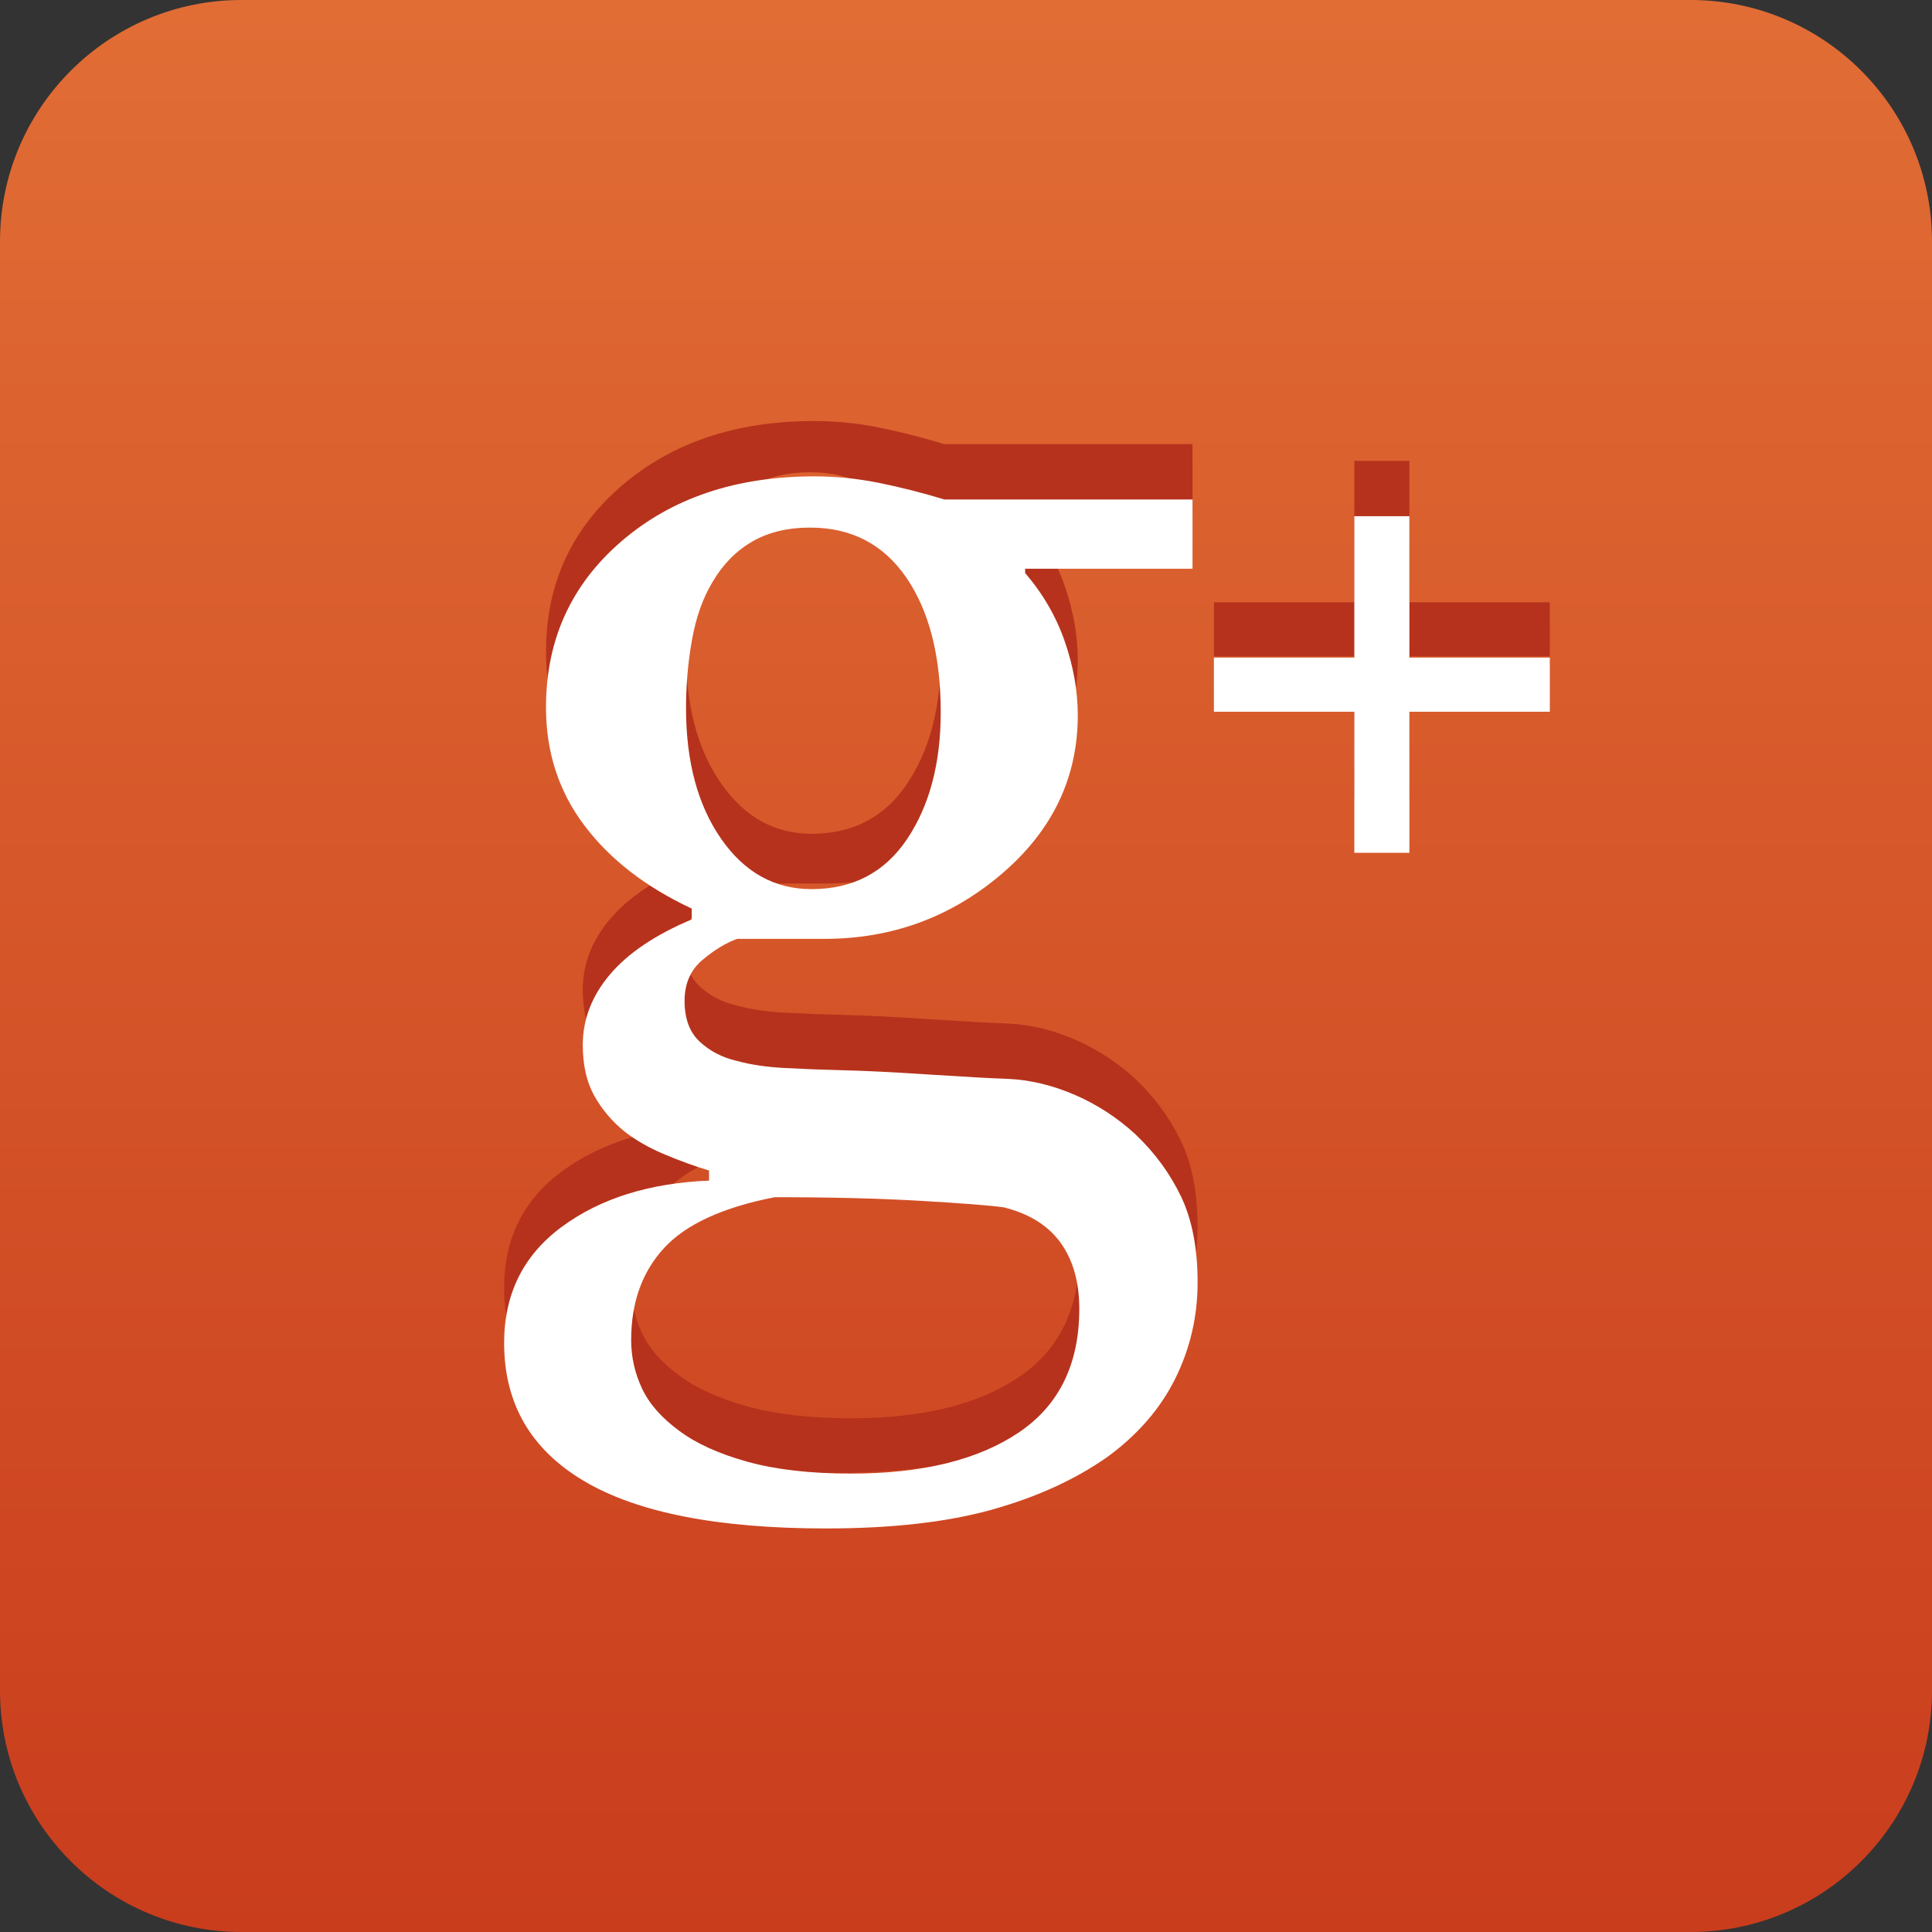
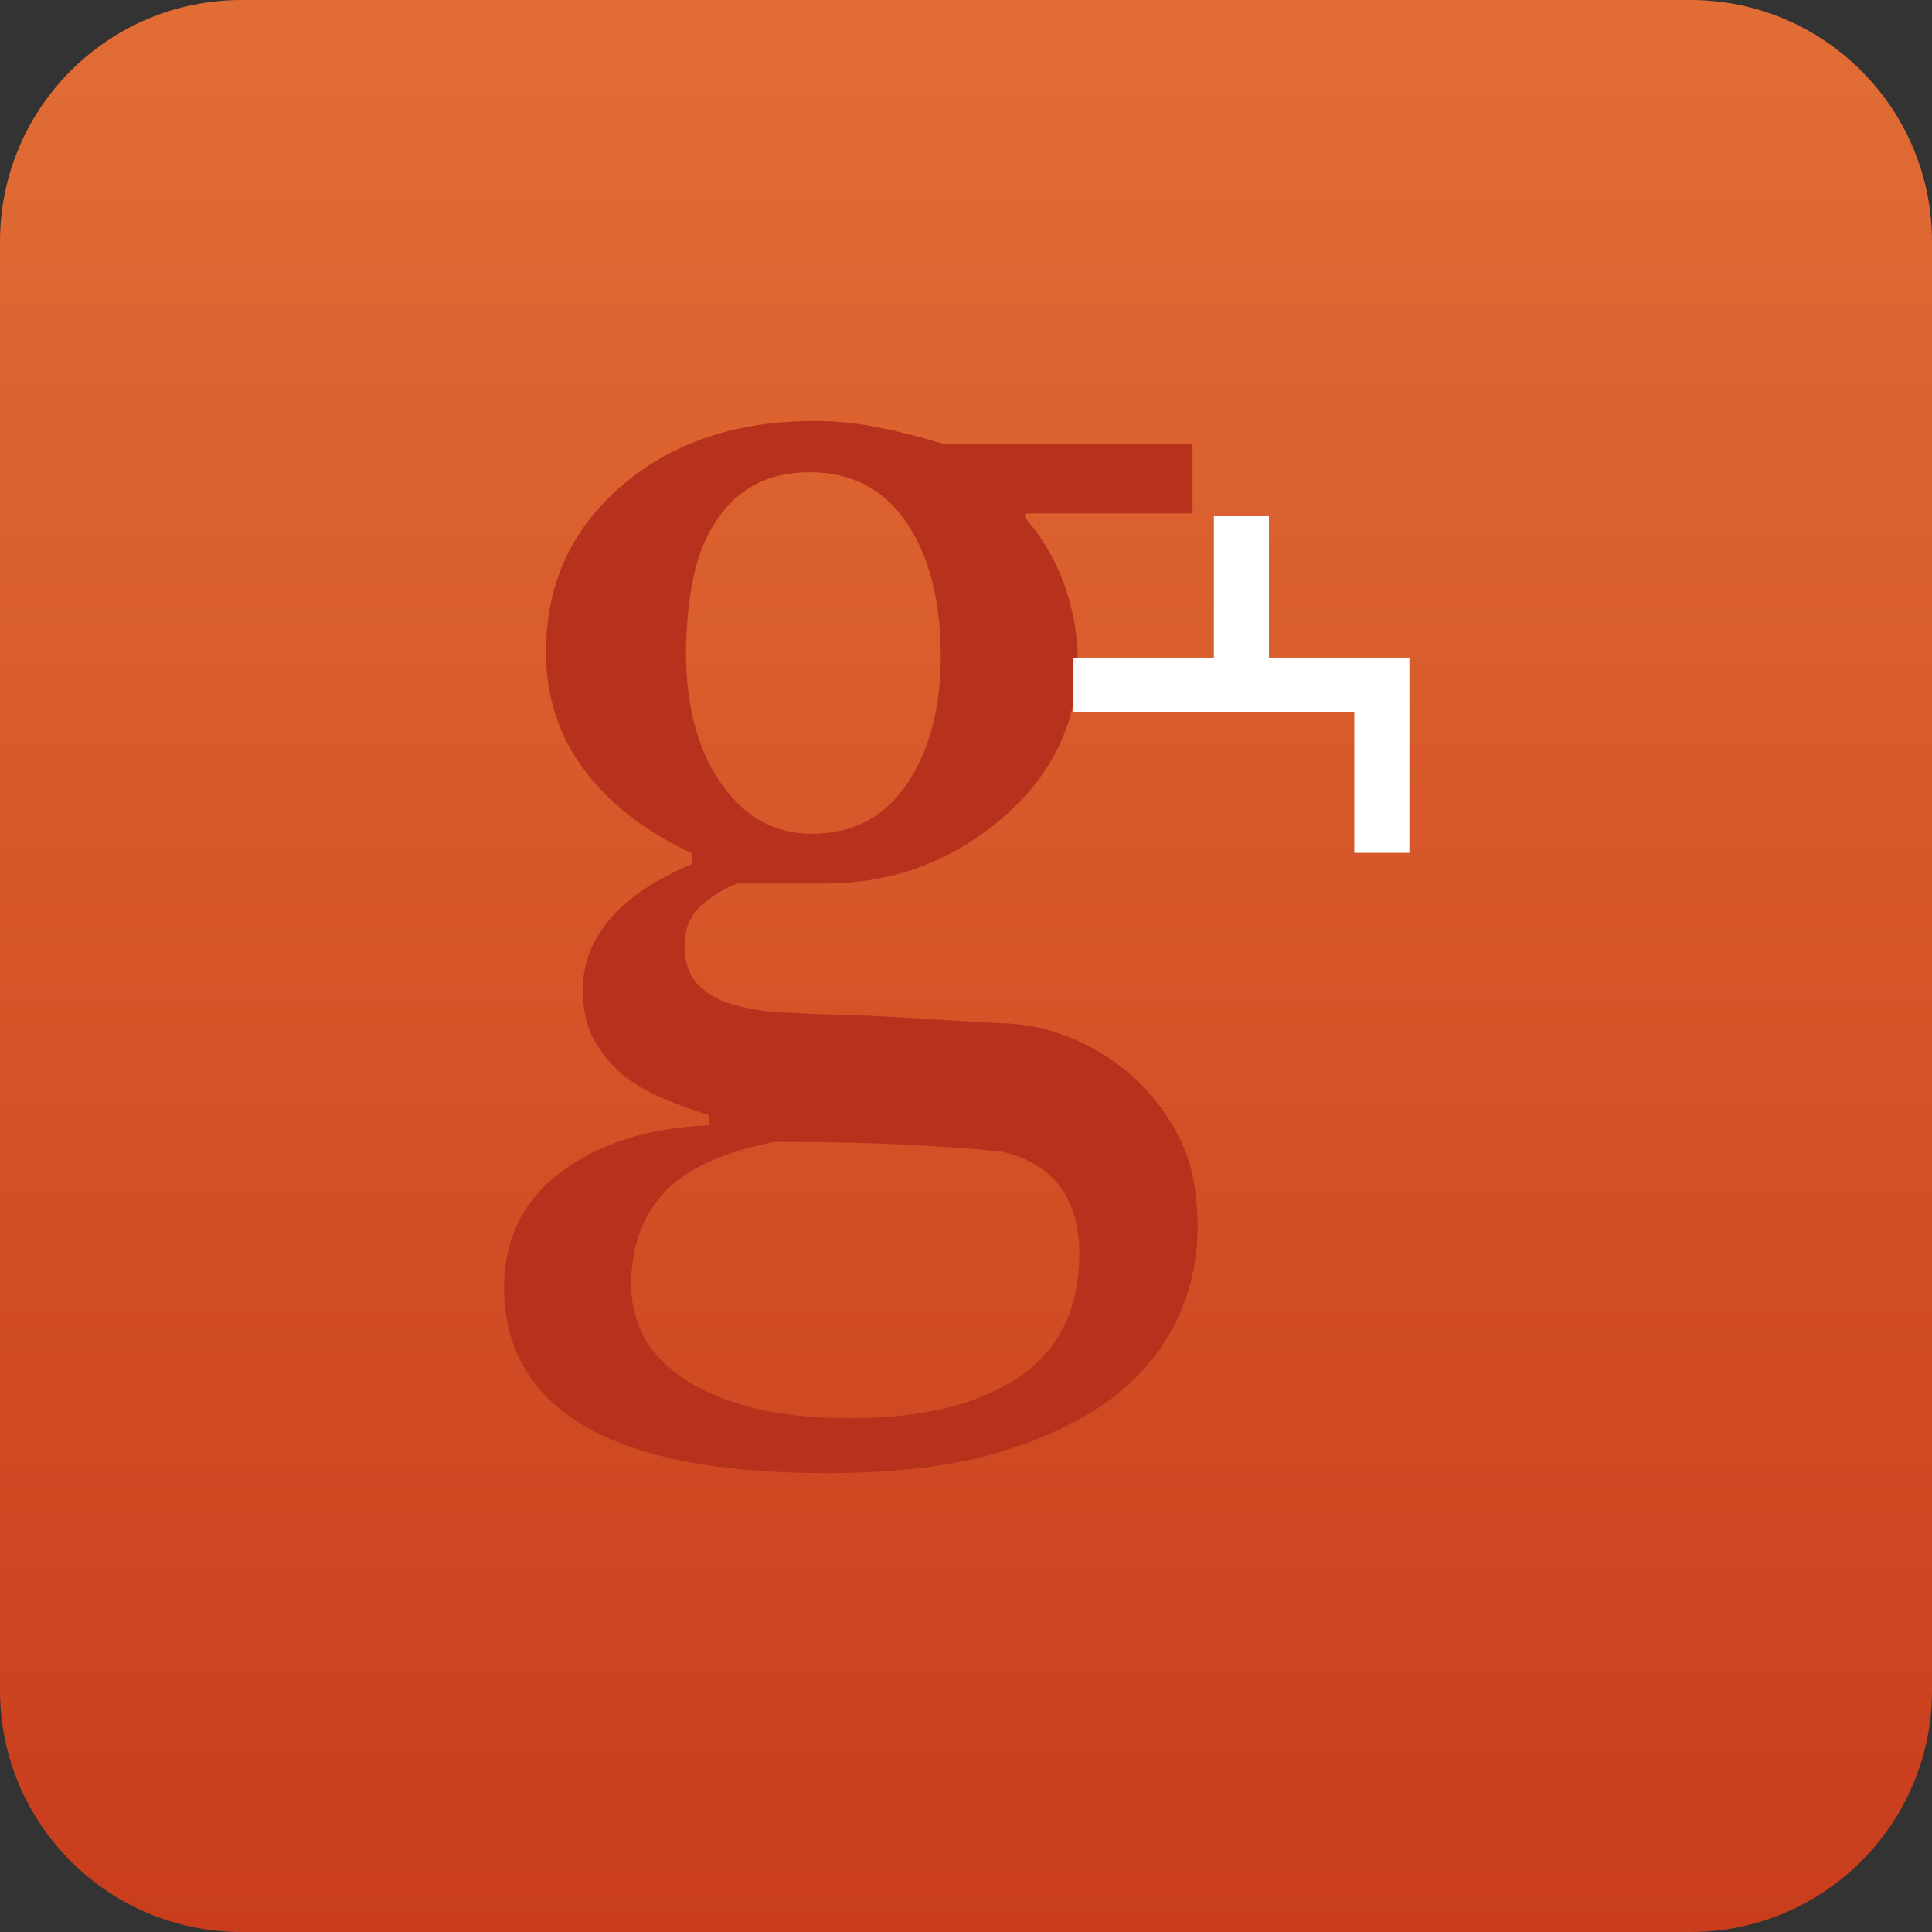
<svg xmlns="http://www.w3.org/2000/svg" version="1.1" id="Icon" x="0px" y="0px" viewBox="0 0 48 48" enable-background="new 0 0 48 48" xml:space="preserve">
  <rect x="0" y="0" width="48" height="48" fill="#333333" stroke="none" />
  <linearGradient id="SVGID_1_" gradientUnits="userSpaceOnUse" x1="24" y1="0" x2="24" y2="48.001">
    <stop offset="0" style="stop-color:#E16D35" />
    <stop offset="1" style="stop-color:#C93D1D" />
  </linearGradient>
  <path fill-rule="evenodd" clip-rule="evenodd" fill="url(#SVGID_1_)" d="M48,42c0,3.313-2.687,6-6,6H6c-3.313,0-6-2.687-6-6V6  c0-3.313,2.687-6,6-6h36c3.313,0,6,2.687,6,6V42z" />
  <path fill="#B7321C" d="M26.697,25.824c-0.556-0.239-1.108-0.371-1.658-0.395c-0.383-0.012-1.031-0.048-1.945-0.107  c-0.915-0.06-1.634-0.096-2.16-0.107c-0.49-0.012-0.965-0.03-1.425-0.055c-0.46-0.023-0.864-0.083-1.21-0.179  c-0.359-0.084-0.664-0.242-0.915-0.476c-0.251-0.232-0.376-0.57-0.376-1.013c0-0.43,0.149-0.771,0.448-1.021s0.585-0.424,0.86-0.52  h2.169c1.673,0,3.14-0.538,4.401-1.613c1.261-1.076,1.891-2.39,1.891-3.944c0-0.597-0.107-1.207-0.322-1.829  c-0.215-0.621-0.544-1.189-0.986-1.703v-0.107h4.159v-1.721h-6.167c-0.55-0.167-1.091-0.305-1.623-0.412s-1.067-0.162-1.604-0.162  c-1.948,0-3.547,0.538-4.795,1.614c-1.249,1.076-1.874,2.45-1.874,4.123c0,1.112,0.316,2.089,0.95,2.931  c0.633,0.843,1.523,1.533,2.671,2.071v0.269c-0.908,0.382-1.586,0.84-2.035,1.371c-0.448,0.532-0.672,1.114-0.672,1.748  c0,0.502,0.096,0.923,0.287,1.264c0.191,0.341,0.442,0.637,0.753,0.888c0.275,0.215,0.603,0.403,0.986,0.564  c0.382,0.161,0.753,0.296,1.111,0.403v0.251c-1.482,0.061-2.701,0.442-3.657,1.147c-0.956,0.705-1.434,1.667-1.434,2.887  c0,1.506,0.664,2.649,1.99,3.433s3.328,1.175,6.005,1.175c1.637,0,3.012-0.156,4.124-0.467s2.067-0.747,2.868-1.309  c0.753-0.55,1.314-1.198,1.686-1.945c0.37-0.747,0.556-1.544,0.556-2.393s-0.138-1.56-0.412-2.134  c-0.275-0.573-0.652-1.087-1.13-1.542C27.758,26.392,27.253,26.063,26.697,25.824z M22.538,19.469  c-0.556,0.831-1.348,1.246-2.375,1.246c-0.92,0-1.67-0.418-2.25-1.255c-0.58-0.836-0.869-1.918-0.869-3.245  c0-0.585,0.051-1.156,0.152-1.712c0.101-0.556,0.271-1.031,0.511-1.425c0.251-0.43,0.577-0.762,0.977-0.995  c0.4-0.233,0.881-0.35,1.443-0.35c1.027,0,1.825,0.416,2.393,1.246c0.567,0.831,0.852,1.945,0.852,3.343  C23.372,17.589,23.094,18.638,22.538,19.469z M25.299,34.223c-1.01,0.676-2.394,1.013-4.15,1.013c-1.016,0-1.876-0.099-2.582-0.295  c-0.705-0.197-1.267-0.451-1.685-0.763c-0.442-0.322-0.753-0.675-0.932-1.058c-0.179-0.382-0.269-0.782-0.269-1.201  c0-0.932,0.272-1.693,0.816-2.285c0.543-0.592,1.461-1.014,2.752-1.265c1.374,0,2.582,0.03,3.621,0.09  c1.04,0.061,1.727,0.114,2.062,0.161c0.633,0.155,1.105,0.448,1.417,0.879c0.311,0.431,0.466,0.979,0.466,1.649  C26.813,32.522,26.309,33.548,25.299,34.223z" />
-   <path fill="#B7321C" d="M33.648,16.308v3.505h1.368v-3.505h3.489v-1.345h-3.489V11.45h-1.368v3.513h-3.489v1.345H33.648z" />
-   <path fill="#FFFFFF" d="M26.697,27.199c-0.556-0.239-1.108-0.371-1.658-0.395c-0.383-0.012-1.031-0.048-1.945-0.107  c-0.915-0.06-1.634-0.096-2.16-0.107c-0.49-0.012-0.965-0.03-1.425-0.055c-0.46-0.023-0.864-0.083-1.21-0.179  c-0.359-0.084-0.664-0.242-0.915-0.476c-0.251-0.232-0.376-0.57-0.376-1.013c0-0.43,0.149-0.771,0.448-1.021s0.585-0.424,0.86-0.52  h2.169c1.673,0,3.14-0.538,4.401-1.613c1.261-1.076,1.891-2.39,1.891-3.944c0-0.597-0.107-1.207-0.322-1.829  c-0.215-0.621-0.544-1.189-0.986-1.703V14.13h4.159v-1.721h-6.167c-0.55-0.167-1.091-0.305-1.623-0.412s-1.067-0.162-1.604-0.162  c-1.948,0-3.547,0.538-4.795,1.614c-1.249,1.076-1.874,2.45-1.874,4.123c0,1.112,0.316,2.089,0.95,2.931  c0.633,0.843,1.523,1.533,2.671,2.071v0.269c-0.908,0.382-1.586,0.84-2.035,1.371c-0.448,0.532-0.672,1.114-0.672,1.748  c0,0.502,0.096,0.923,0.287,1.264c0.191,0.341,0.442,0.637,0.753,0.888c0.275,0.215,0.603,0.403,0.986,0.564  c0.382,0.161,0.753,0.296,1.111,0.403v0.251c-1.482,0.061-2.701,0.442-3.657,1.147c-0.956,0.705-1.434,1.667-1.434,2.887  c0,1.506,0.664,2.649,1.99,3.433s3.328,1.175,6.005,1.175c1.637,0,3.012-0.156,4.124-0.467s2.067-0.747,2.868-1.309  c0.753-0.55,1.314-1.198,1.686-1.945c0.37-0.747,0.556-1.544,0.556-2.393s-0.138-1.56-0.412-2.134  c-0.275-0.573-0.652-1.087-1.13-1.542C27.758,27.767,27.253,27.438,26.697,27.199z M22.538,20.844  c-0.556,0.831-1.348,1.246-2.375,1.246c-0.92,0-1.67-0.418-2.25-1.255c-0.58-0.836-0.869-1.918-0.869-3.245  c0-0.585,0.051-1.156,0.152-1.712c0.101-0.556,0.271-1.031,0.511-1.425c0.251-0.43,0.577-0.762,0.977-0.995  c0.4-0.233,0.881-0.35,1.443-0.35c1.027,0,1.825,0.416,2.393,1.246c0.567,0.831,0.852,1.945,0.852,3.343  C23.372,18.964,23.094,20.013,22.538,20.844z M25.299,35.598c-1.01,0.676-2.394,1.013-4.15,1.013c-1.016,0-1.876-0.099-2.582-0.295  c-0.705-0.197-1.267-0.451-1.685-0.763c-0.442-0.322-0.753-0.675-0.932-1.058c-0.179-0.382-0.269-0.782-0.269-1.201  c0-0.932,0.272-1.693,0.816-2.285c0.543-0.592,1.461-1.014,2.752-1.265c1.374,0,2.582,0.03,3.621,0.09  c1.04,0.061,1.727,0.114,2.062,0.161c0.633,0.155,1.105,0.448,1.417,0.879c0.311,0.431,0.466,0.979,0.466,1.649  C26.813,33.897,26.309,34.923,25.299,35.598z" />
-   <path fill="#FFFFFF" d="M33.648,17.683v3.505h1.368v-3.505h3.489v-1.345h-3.489v-3.513h-1.368v3.513h-3.489v1.345H33.648z" />
+   <path fill="#FFFFFF" d="M33.648,17.683v3.505h1.368v-3.505v-1.345h-3.489v-3.513h-1.368v3.513h-3.489v1.345H33.648z" />
</svg>